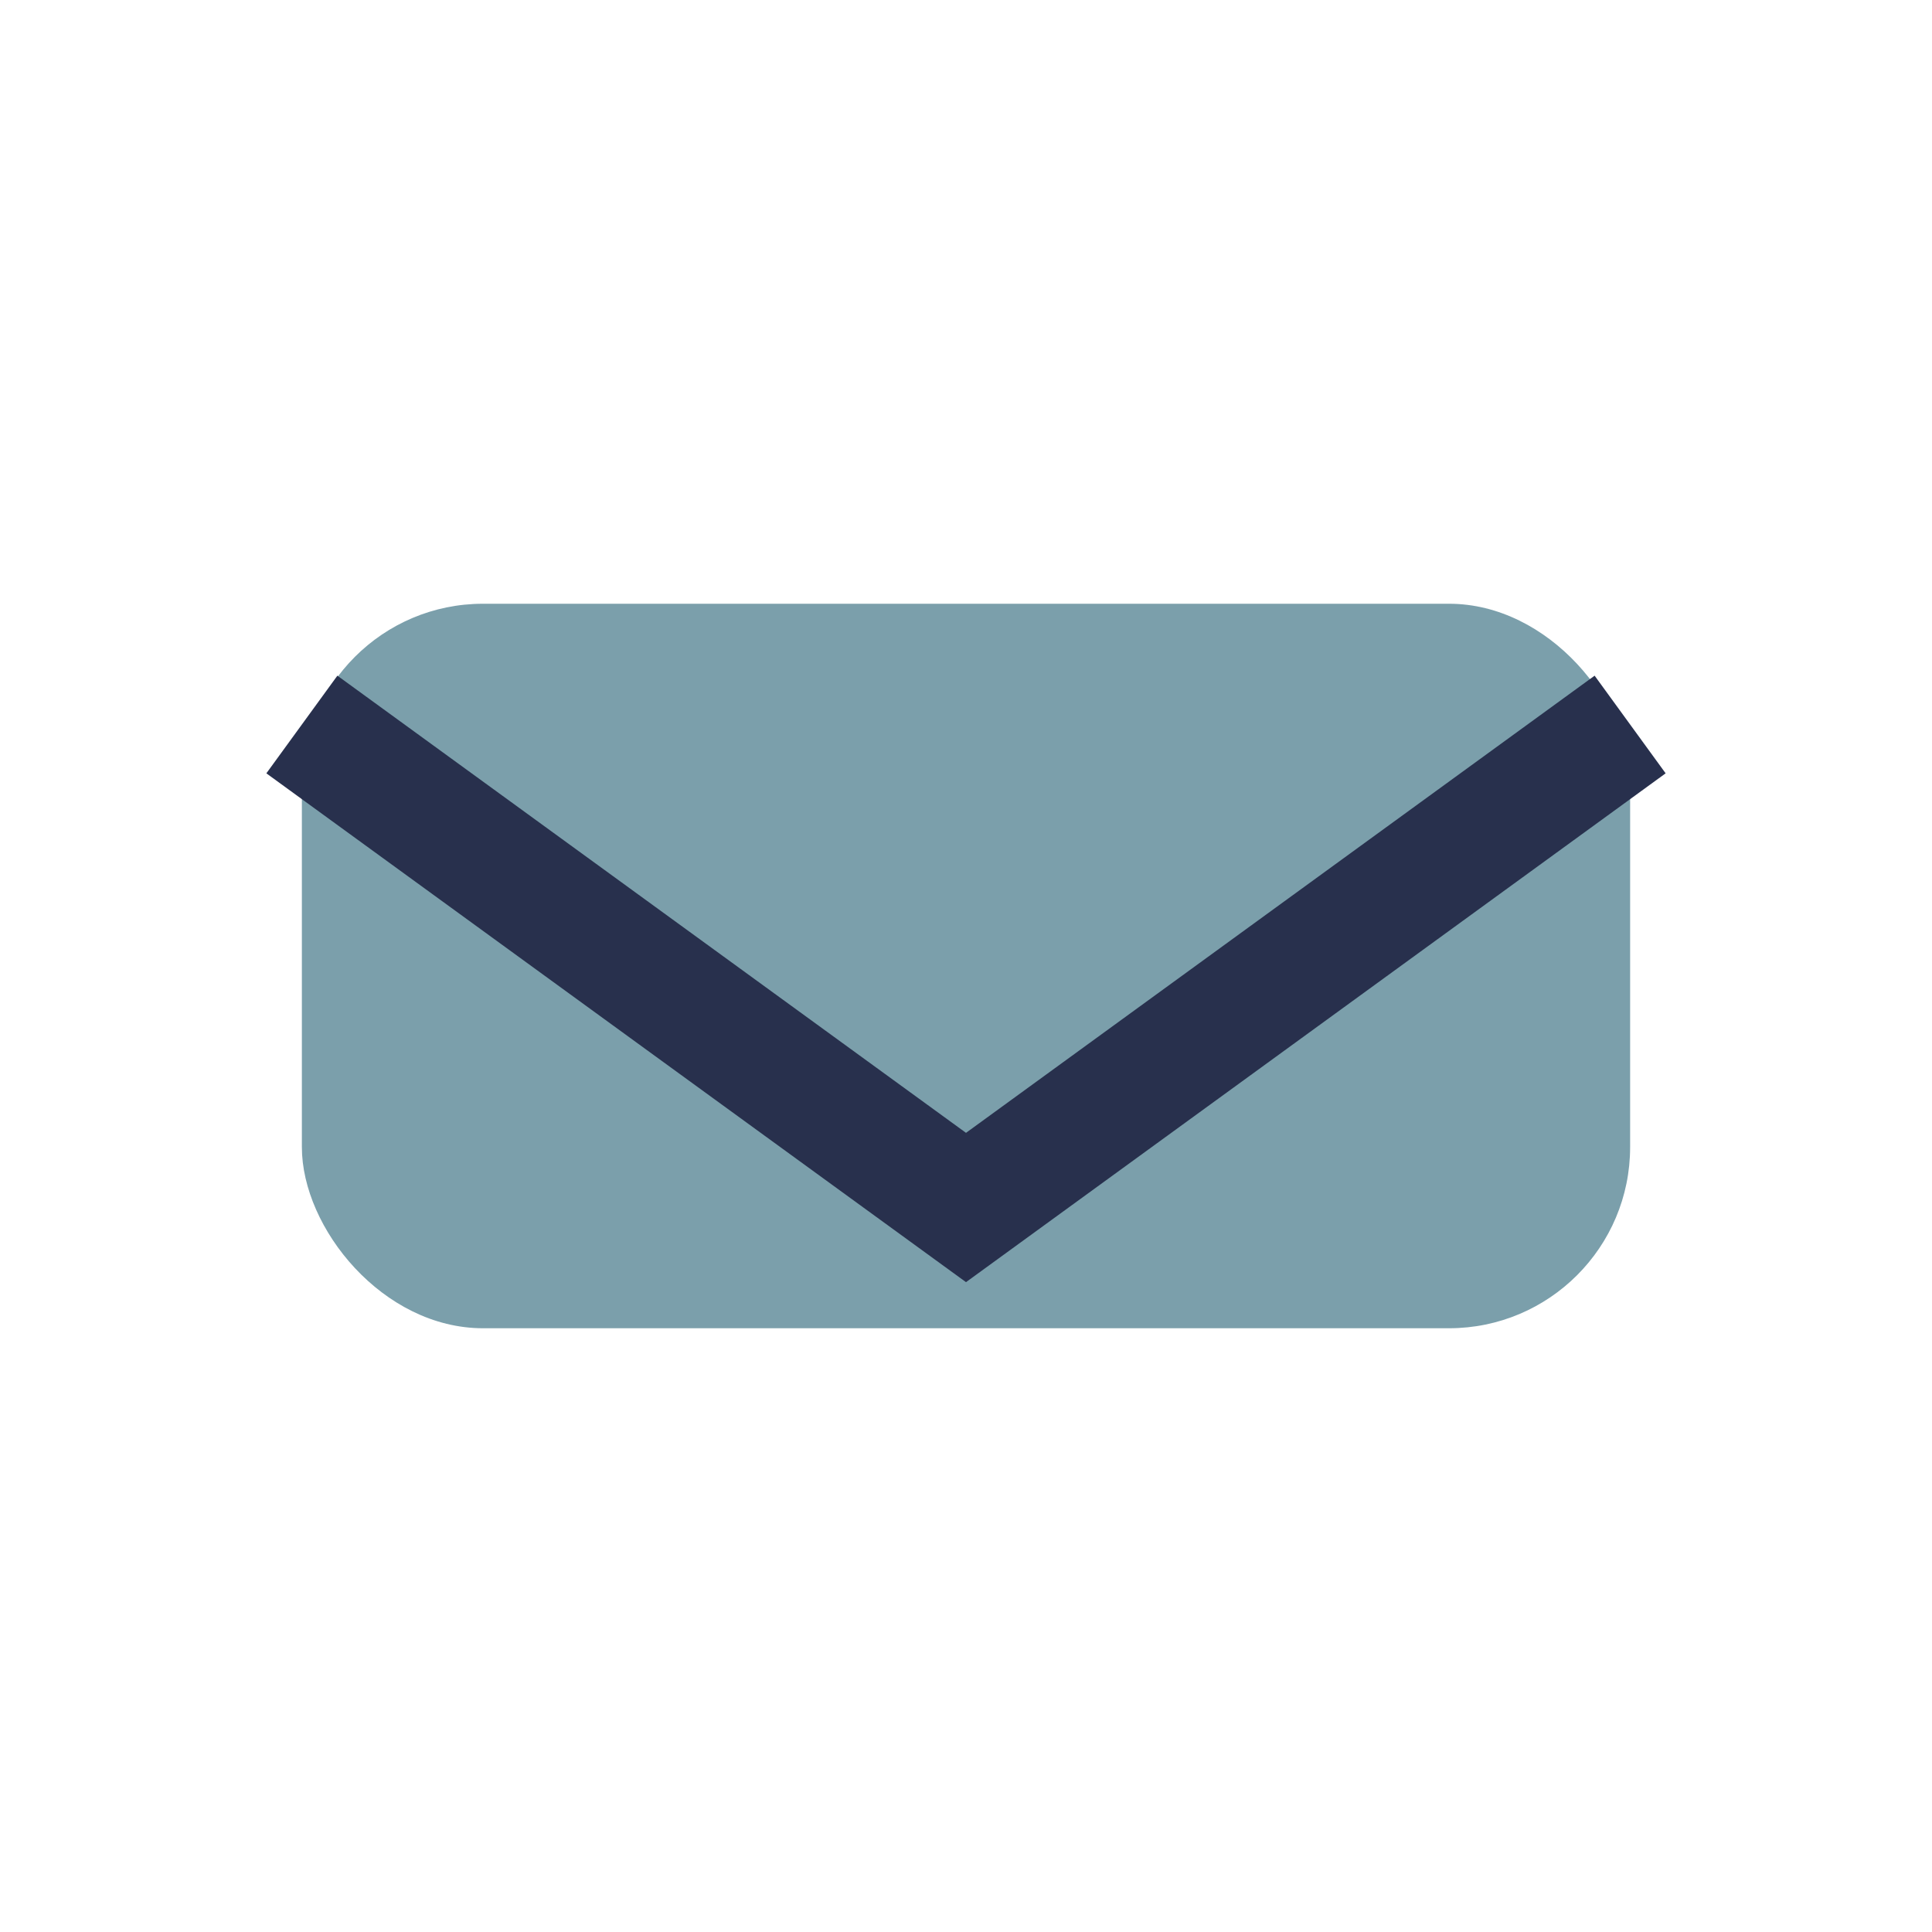
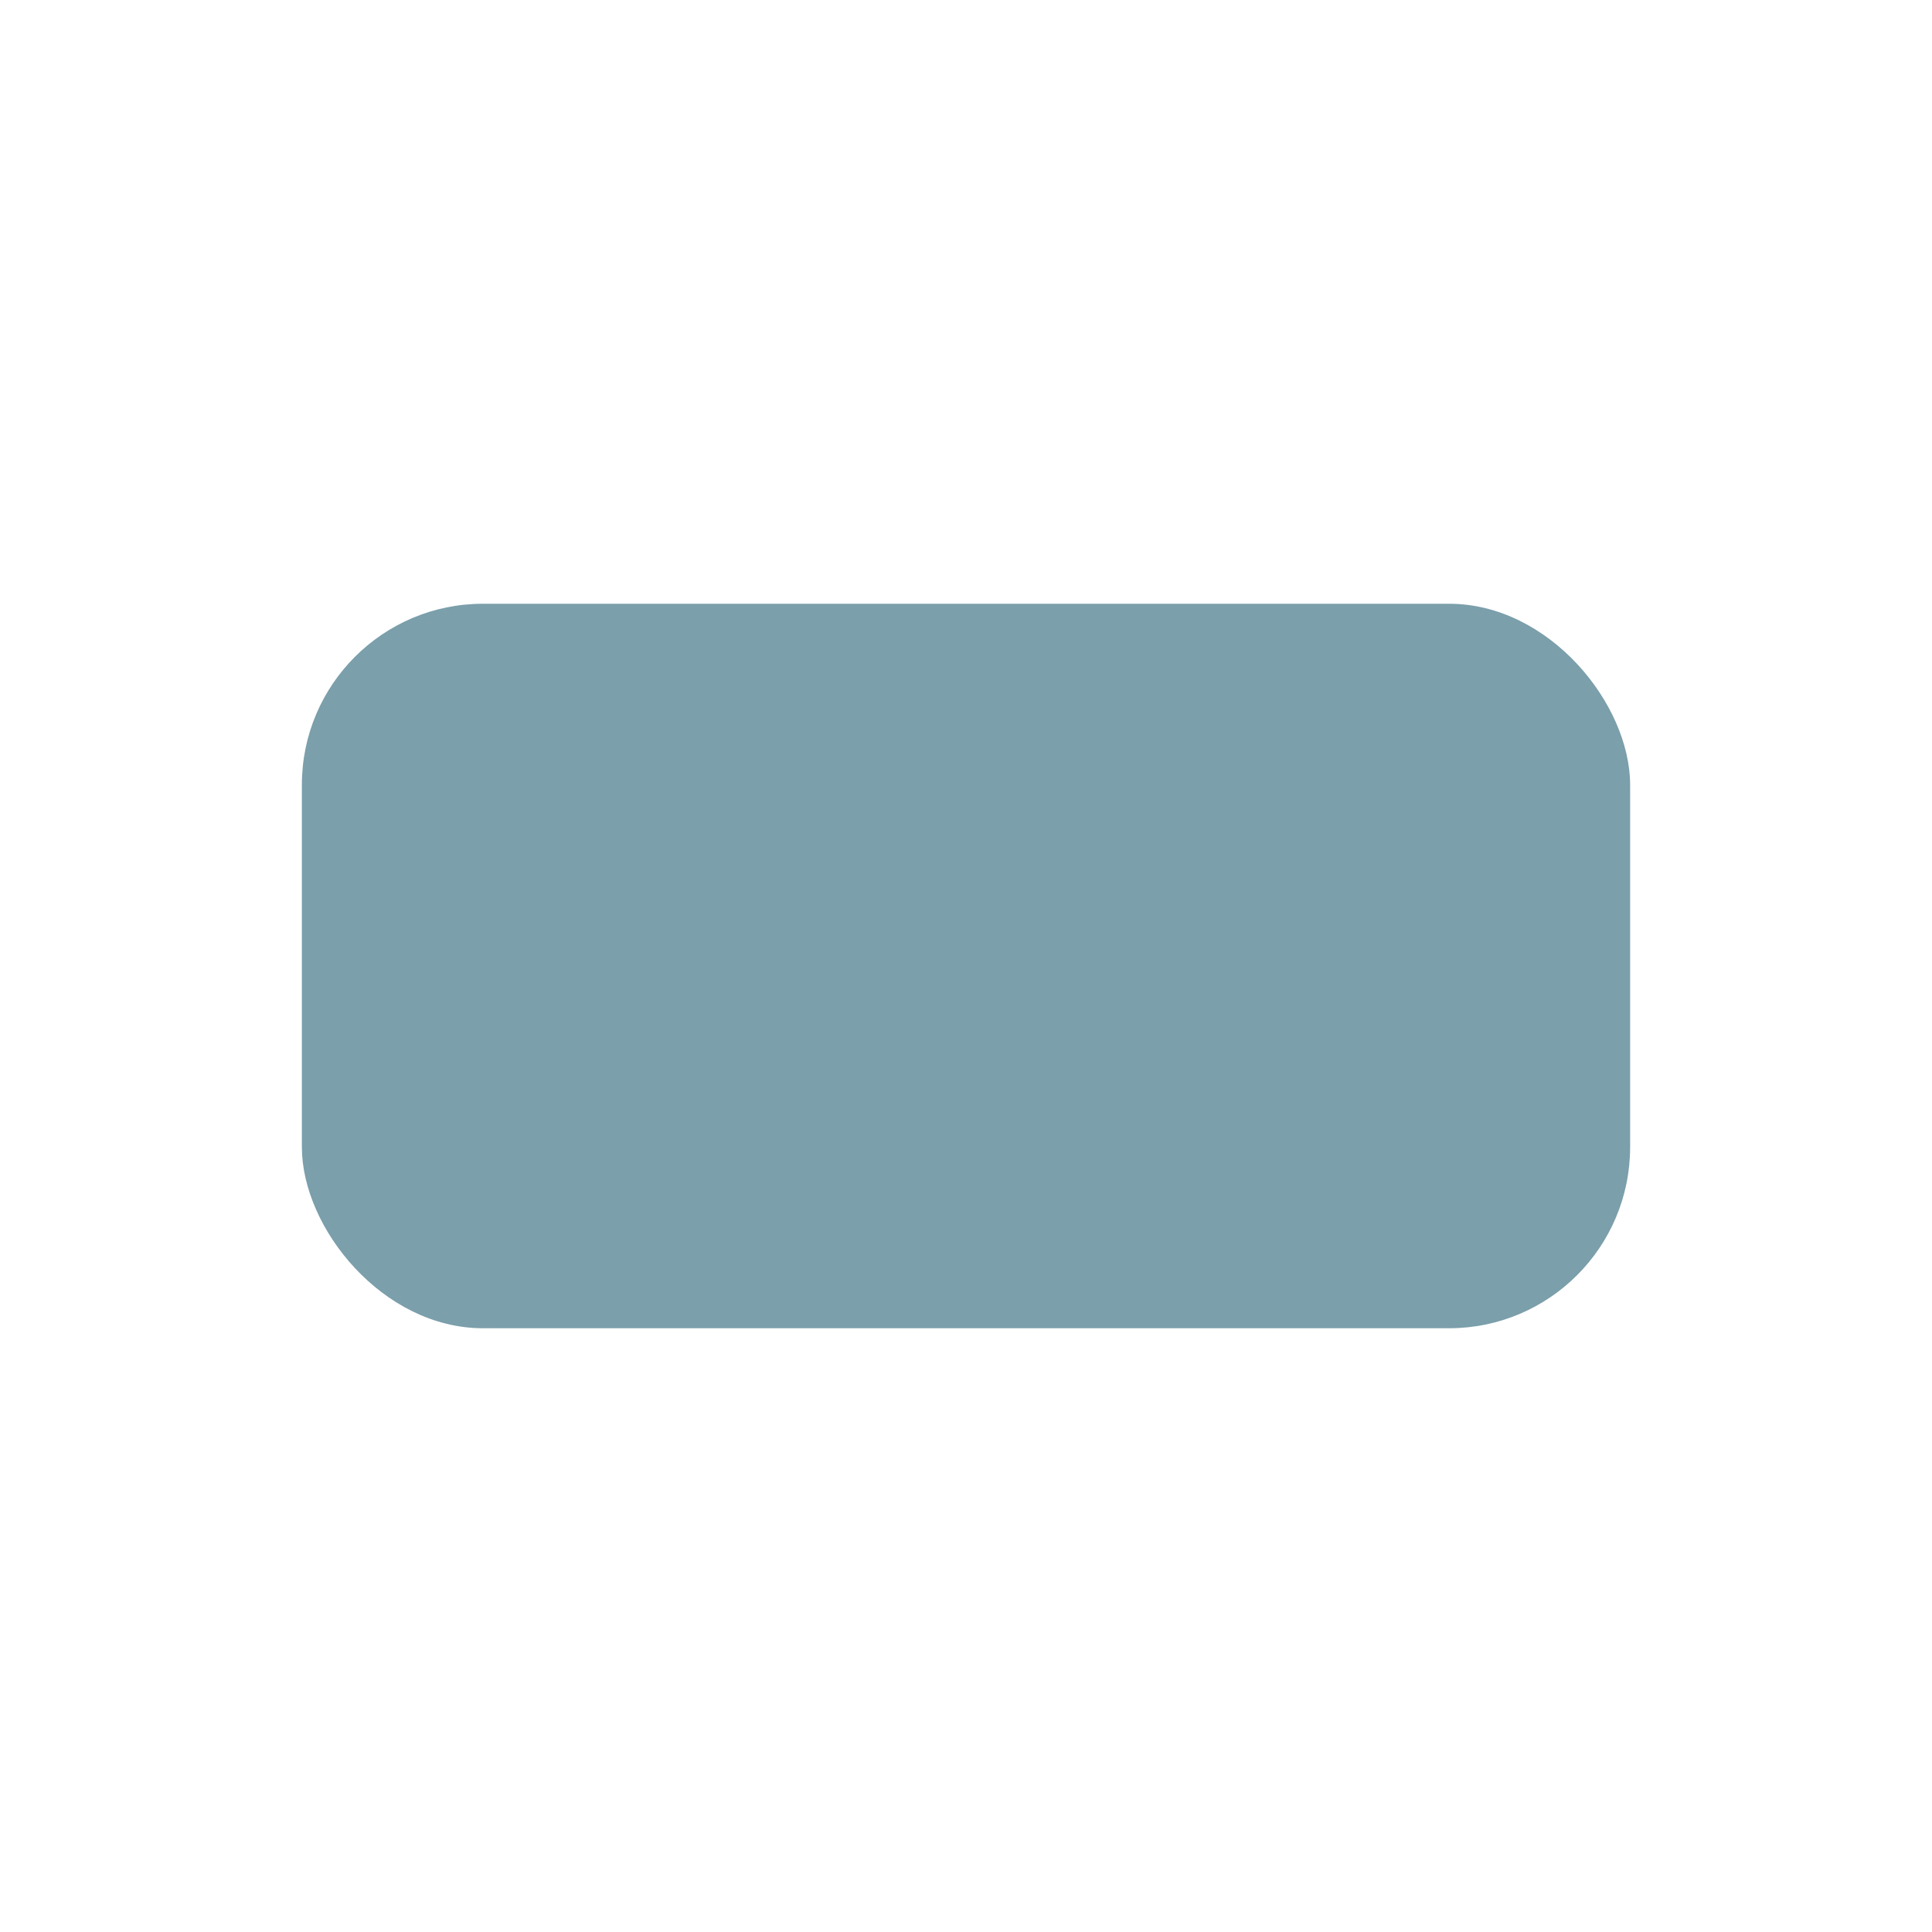
<svg xmlns="http://www.w3.org/2000/svg" width="32" height="32" viewBox="0 0 32 32">
  <rect x="5" y="10" width="22" height="12" rx="3" fill="#7B9FAB" />
-   <path d="M5 12l11 8 11-8" stroke="#28304D" stroke-width="2" fill="none" />
</svg>